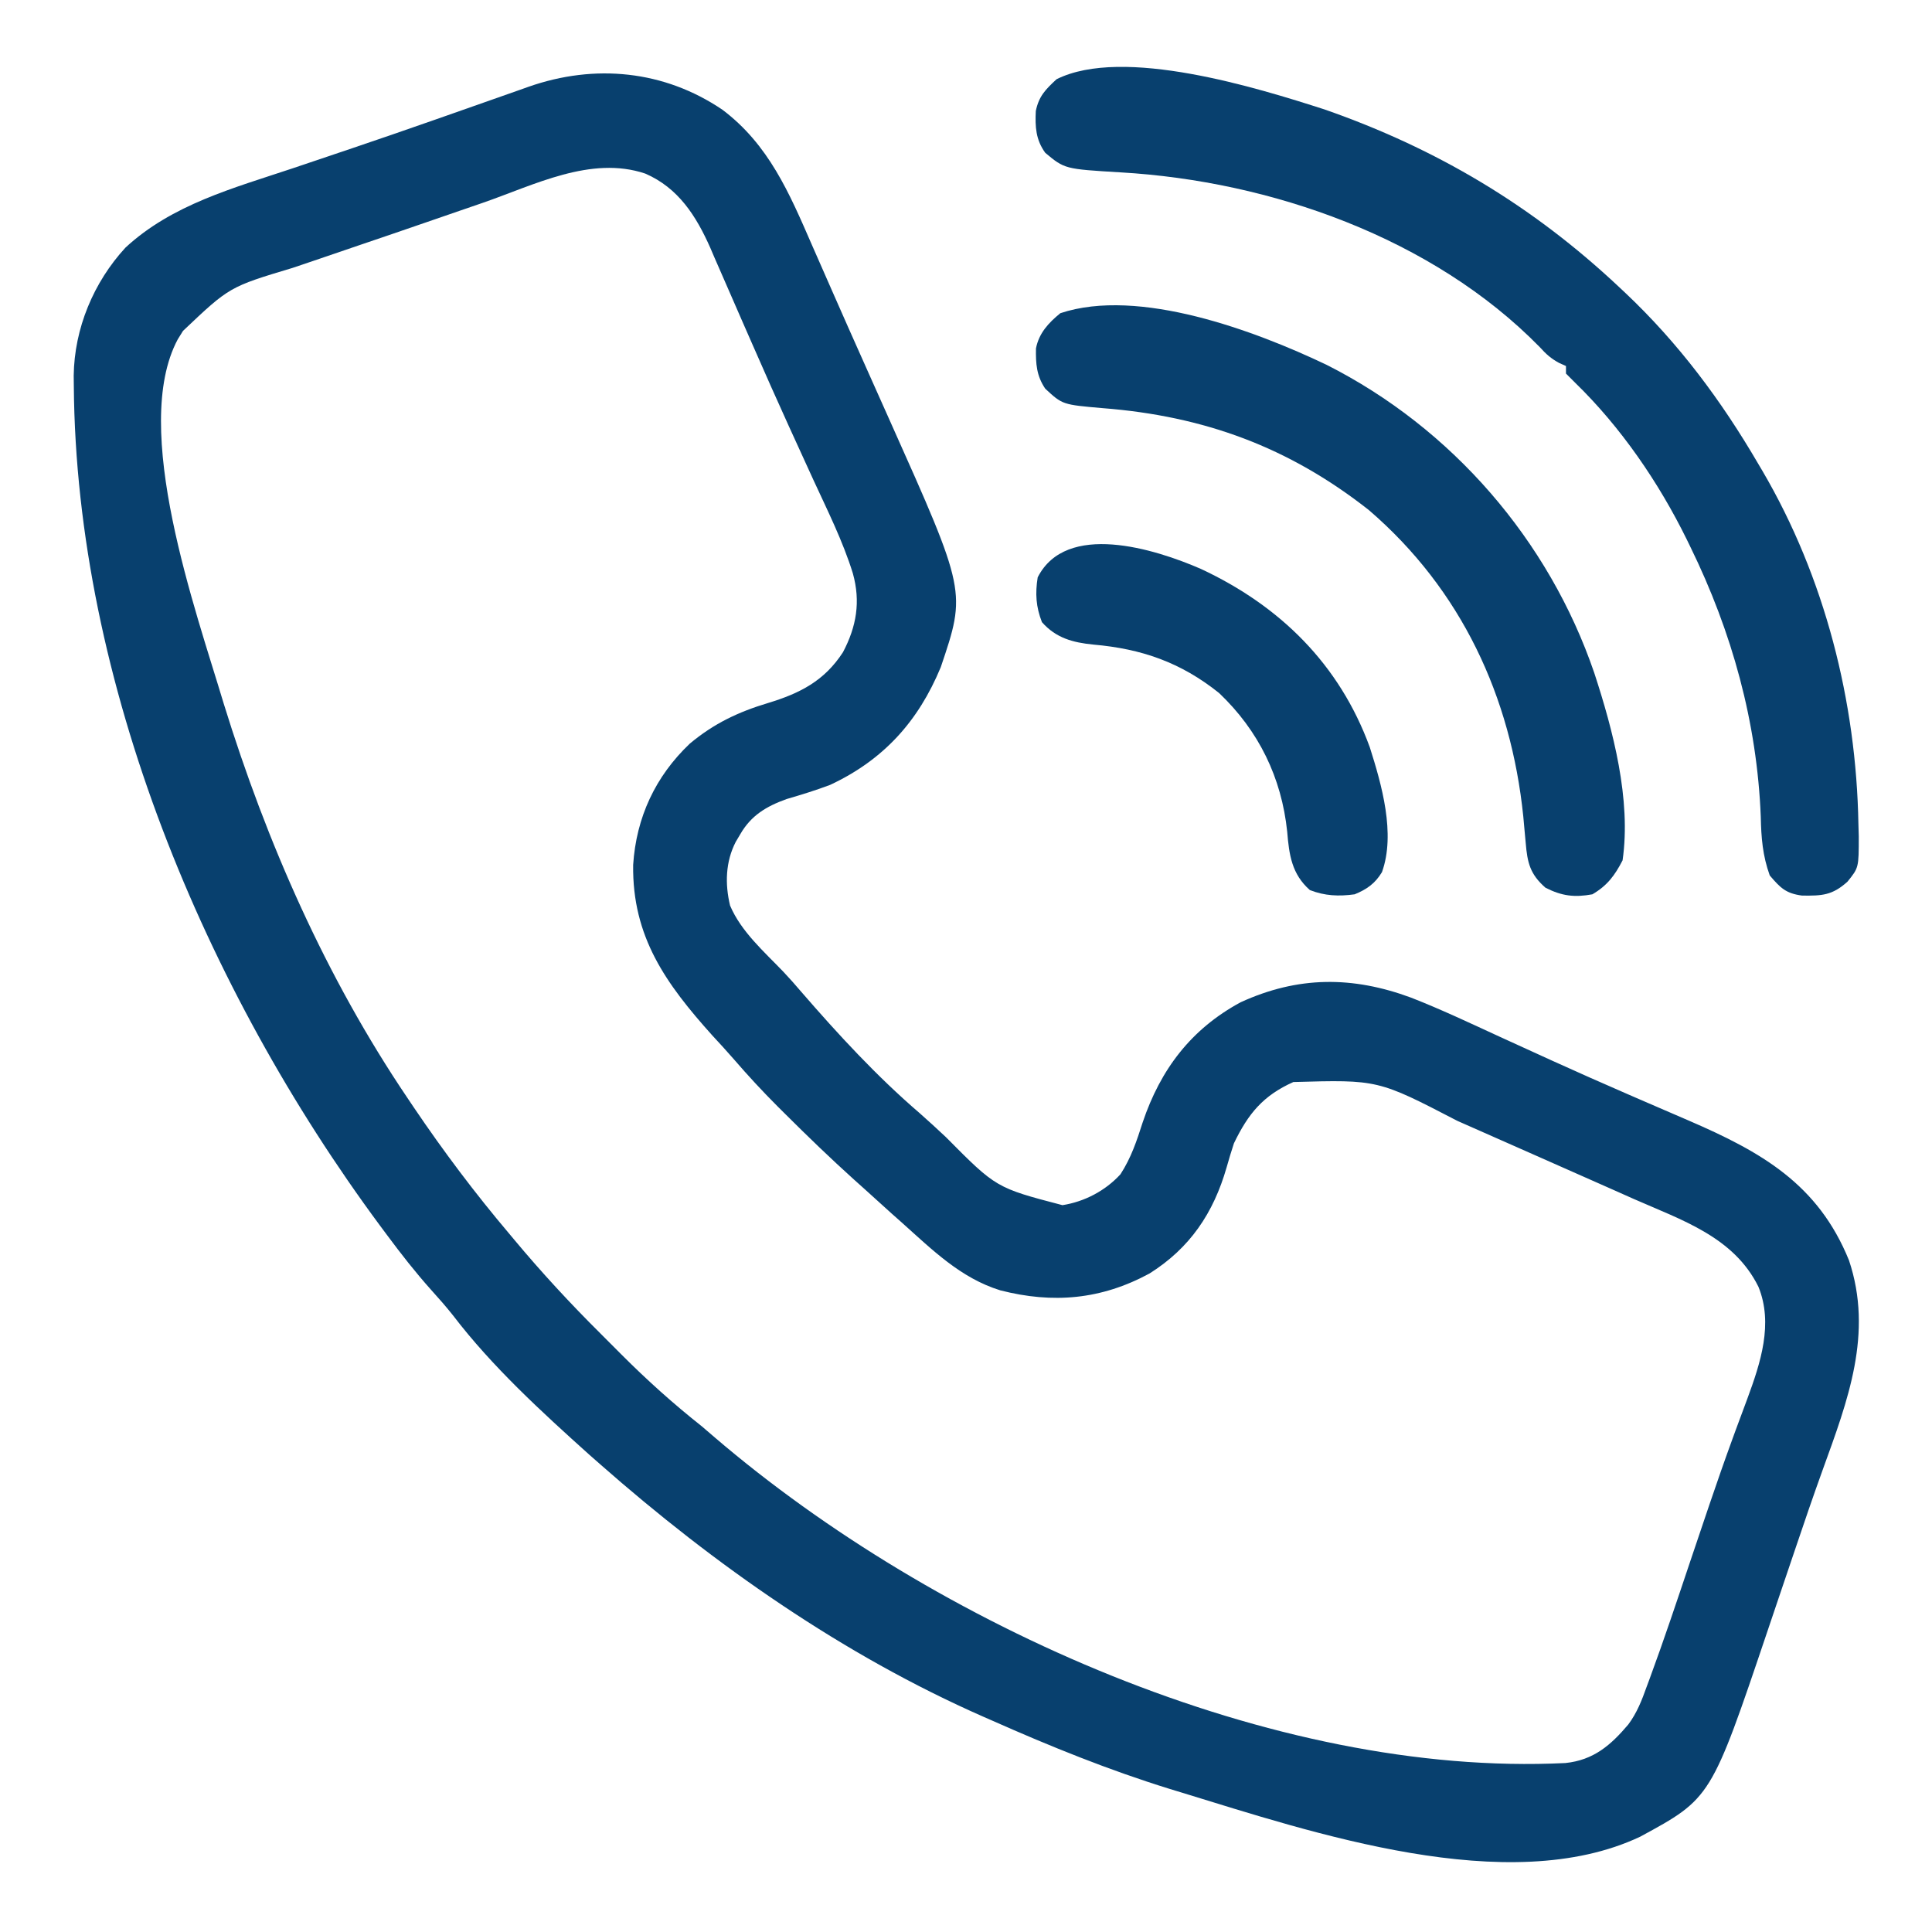
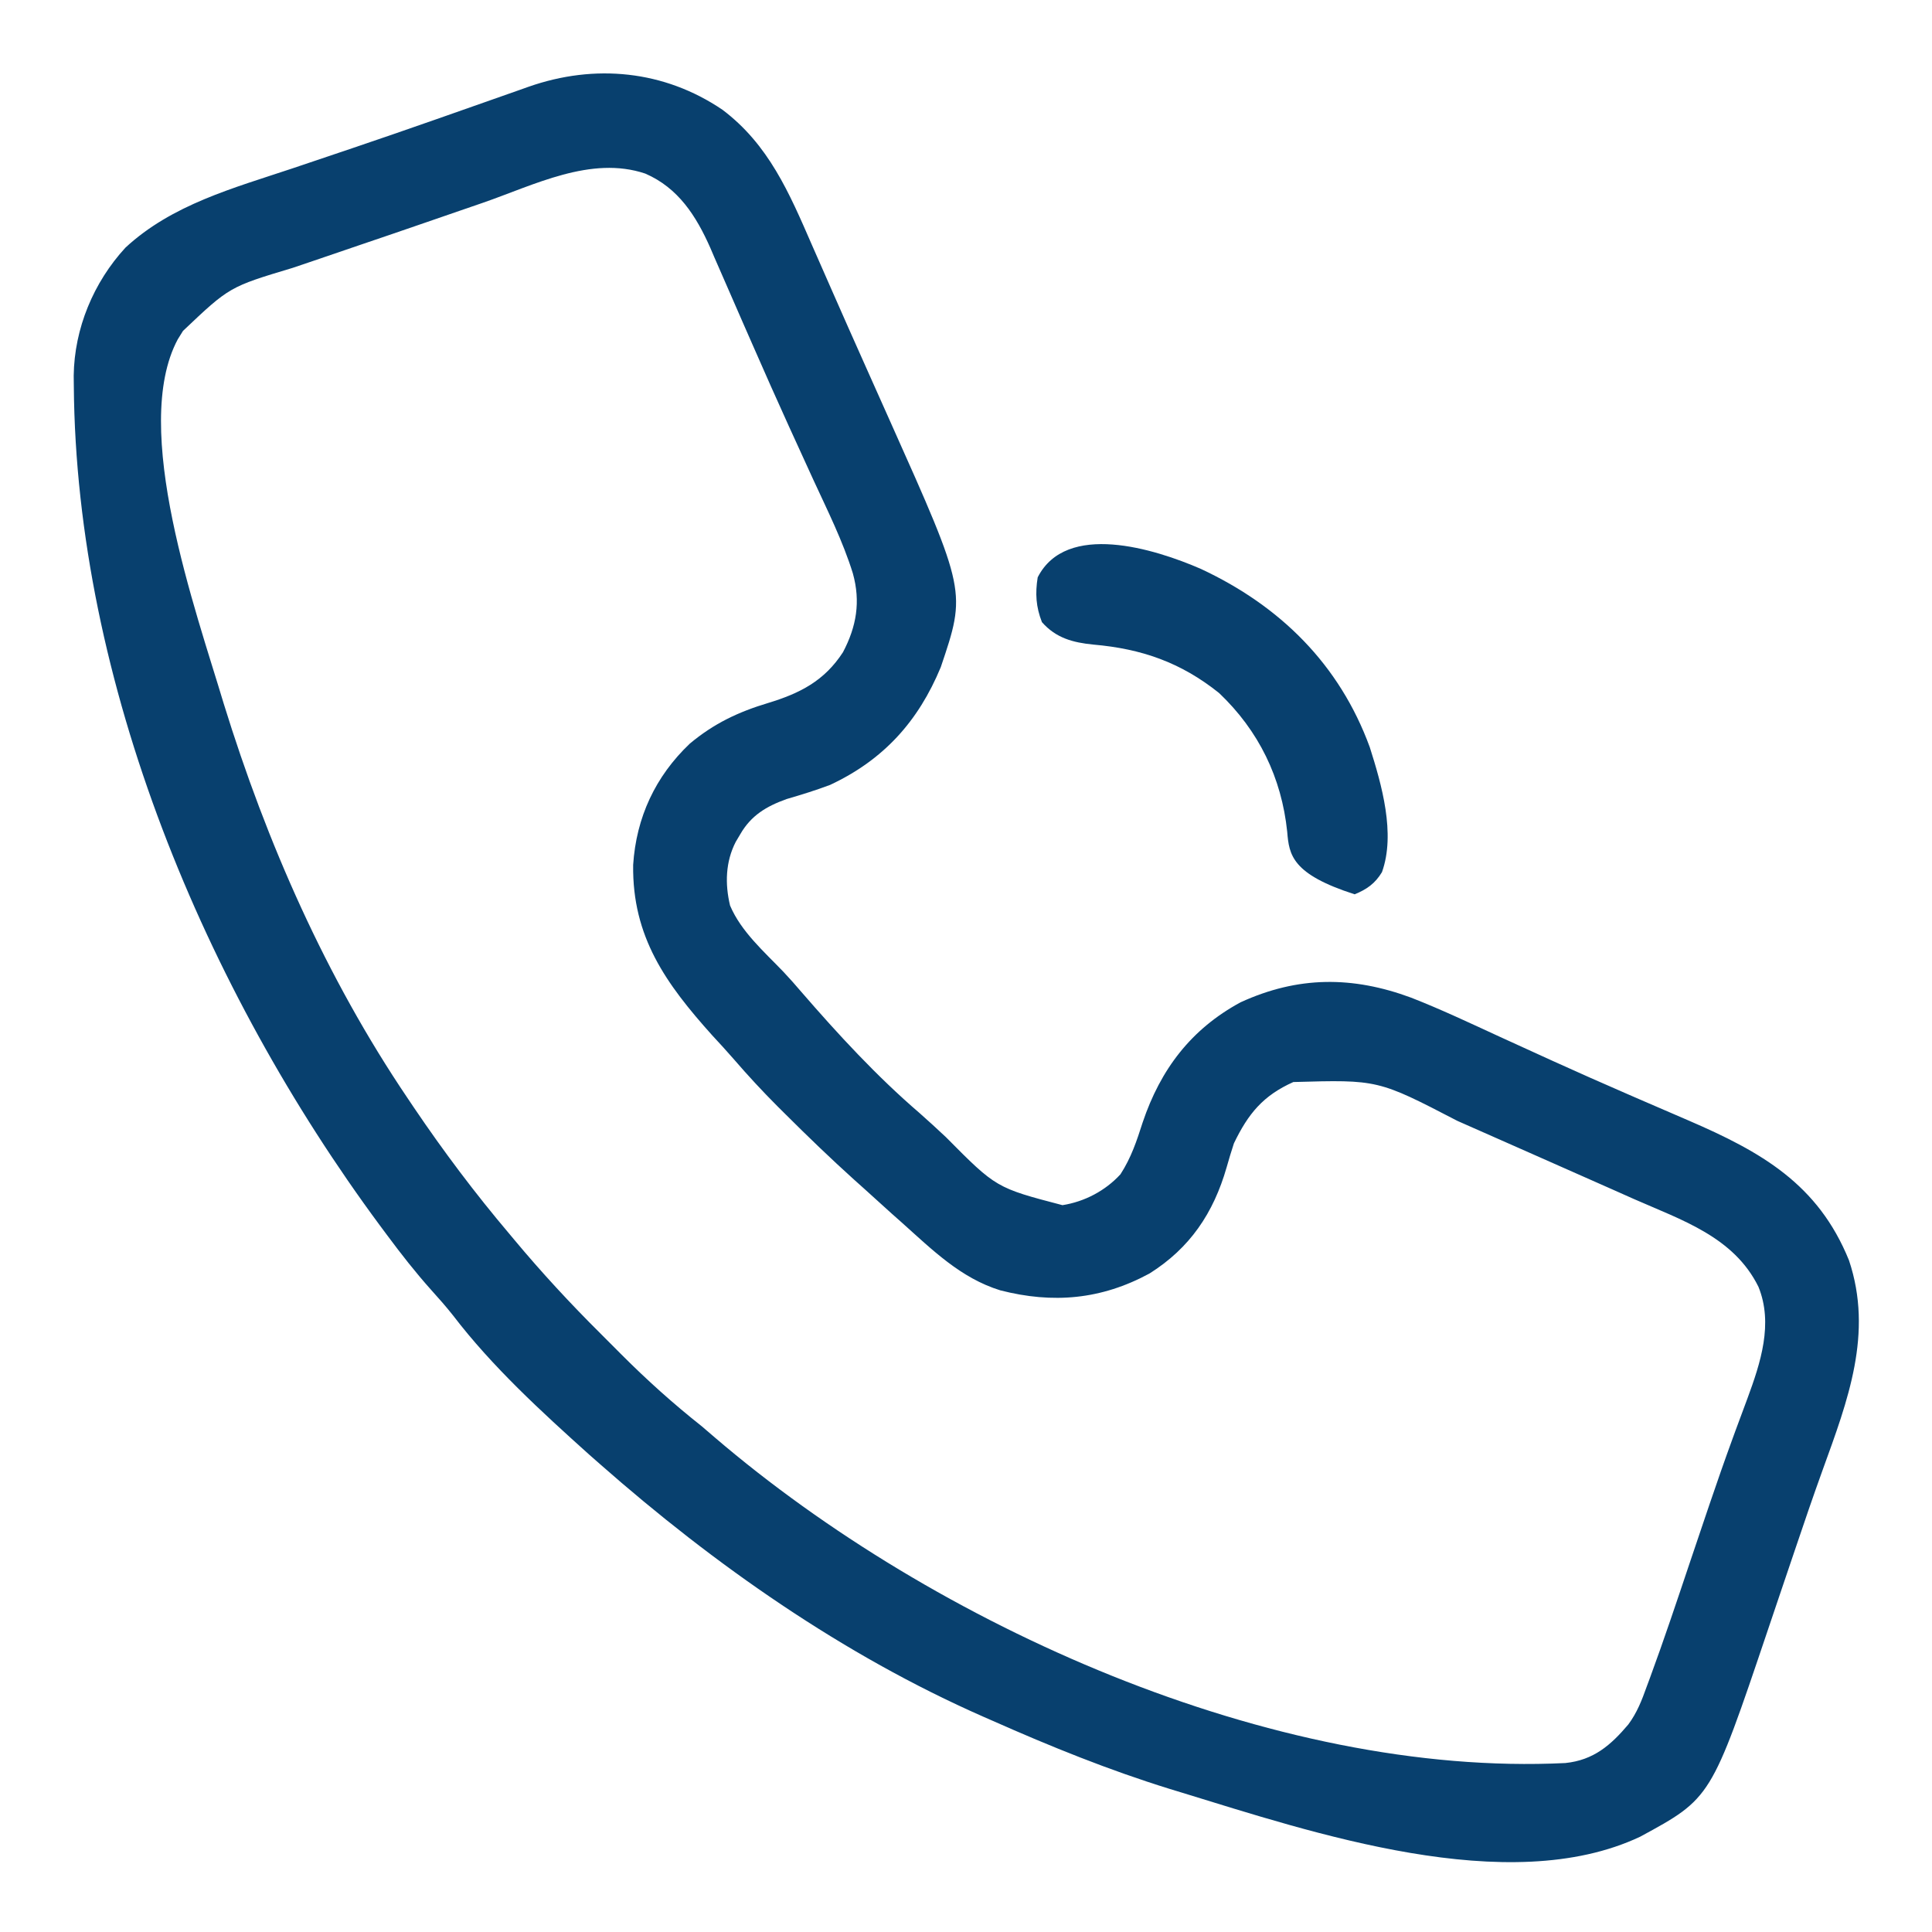
<svg xmlns="http://www.w3.org/2000/svg" width="512" height="512" viewBox="0 0 512 512" fill="none">
  <path d="M191.465 29.091C203.71 38.317 209.166 51.127 215.125 64.813C215.808 66.37 216.492 67.926 217.177 69.482C218.273 71.972 219.368 74.462 220.46 76.953C223.374 83.595 226.322 90.222 229.281 96.844C230.178 98.854 231.075 100.863 231.972 102.873C233.285 105.812 234.597 108.752 235.913 111.69C256.085 156.78 256.085 156.78 249.312 176.813C243.358 191.167 234.169 201.365 220 208.001C216.199 209.434 212.344 210.624 208.445 211.762C203.109 213.68 199.053 216.089 196.188 221.063C195.59 222.071 195.59 222.071 194.98 223.098C192.262 228.373 192.103 234.25 193.473 239.977C196.4 246.89 202.503 252.205 207.617 257.541C209.259 259.274 210.825 261.06 212.375 262.876C222.126 274.136 232.367 285.249 243.676 294.958C246.056 297.05 248.374 299.199 250.688 301.363C263.995 314.786 263.995 314.786 281.562 319.38C287.387 318.474 292.955 315.554 296.938 311.188C299.776 306.801 301.237 302.379 302.824 297.43C307.559 283.406 315.604 272.75 328.75 265.626C344.006 258.631 358.459 258.653 373.953 264.386C381.881 267.486 389.582 271.131 397.312 274.688C401.028 276.389 404.746 278.084 408.465 279.778C409.411 280.209 410.357 280.64 411.332 281.085C418.009 284.119 424.714 287.083 431.441 290.005C432.365 290.406 433.289 290.808 434.24 291.222C438.655 293.141 443.074 295.051 447.497 296.949C466.741 305.261 481.801 313.758 490 334.001C496.485 353.365 489.67 371.189 483.053 389.464C480.503 396.521 478.078 403.616 475.683 410.727C474.37 414.622 473.049 418.515 471.729 422.408C470.639 425.624 469.551 428.841 468.468 432.06C453.461 476.549 453.461 476.549 434.652 486.751C399.698 503.224 347.763 485.64 313 475.001C312.012 474.699 311.025 474.398 310.007 474.088C293.884 469.1 278.419 462.839 263 456.001C262.2 455.65 261.4 455.3 260.576 454.939C223.426 438.589 189.376 414.735 159 388.001C157.592 386.763 157.592 386.763 156.156 385.501C143.467 374.095 130.423 362.171 120.047 348.583C118.183 346.231 116.238 344.027 114.227 341.801C110.093 337.179 106.322 332.352 102.625 327.376C101.974 326.501 101.322 325.626 100.651 324.725C54.384 262.19 20.171 180.957 19.562 102.251C19.552 101.353 19.542 100.455 19.532 99.531C19.7 87.053 24.779 74.819 33.254 65.618C45.601 54.182 61.912 49.838 77.5 44.626C81.696 43.214 85.891 41.797 90.086 40.38C91.151 40.02 92.216 39.661 93.313 39.291C100.716 36.788 108.102 34.238 115.477 31.653C116.466 31.306 117.455 30.96 118.474 30.602C122.293 29.263 126.111 27.921 129.927 26.573C132.537 25.652 135.147 24.734 137.758 23.817C138.523 23.545 139.289 23.273 140.078 22.992C157.631 16.837 176.025 18.627 191.465 29.091ZM127.938 53.751C126.01 54.414 124.083 55.078 122.155 55.741C119.159 56.772 116.164 57.805 113.169 58.84C107.075 60.946 100.974 63.031 94.866 65.098C90.95 66.425 87.038 67.763 83.127 69.103C81.268 69.737 79.407 70.367 77.545 70.993C60.798 76.022 60.798 76.022 48.5 87.688C47.804 88.808 47.804 88.808 47.094 89.95C34.536 113.496 51.914 161.782 59.296 186.495C70.669 223.294 86.394 259.015 108 291.001C108.552 291.821 109.103 292.642 109.671 293.487C117.55 305.141 125.91 316.268 135 327.001C135.404 327.485 135.808 327.969 136.224 328.468C143.524 337.222 151.176 345.495 159.264 353.525C161.072 355.323 162.869 357.131 164.666 358.94C171.473 365.755 178.443 372.019 186 378.001C187.179 379 188.353 380.006 189.52 381.02C247.512 430.63 337.179 471.05 414.833 467.223C422.326 466.455 426.869 462.498 431.527 456.99C433.827 453.884 435.098 450.613 436.387 446.993C436.674 446.22 436.962 445.448 437.258 444.652C440.978 434.549 444.387 424.332 447.812 414.126C449.214 409.965 450.62 405.804 452.027 401.645C452.369 400.634 452.712 399.623 453.064 398.582C455.046 392.744 457.076 386.928 459.191 381.137C459.427 380.492 459.662 379.846 459.904 379.18C460.948 376.322 462.005 373.47 463.081 370.624C466.57 361.164 469.985 350.777 466 341.001C459.457 327.782 445.752 323.374 433 317.751C431.24 316.968 429.481 316.184 427.721 315.4C423.097 313.343 418.468 311.296 413.837 309.253C411.001 308.001 408.165 306.745 405.331 305.488C399.827 303.049 394.32 300.617 388.812 298.188C387.957 297.81 387.102 297.433 386.221 297.043C365.169 286.116 365.169 286.116 342.75 286.751C334.728 290.341 330.788 295.138 327 303.001C326.308 305.111 325.663 307.237 325.062 309.376C321.583 321.483 315.341 330.76 304.625 337.493C291.818 344.43 279.032 345.53 265.086 341.954C254.582 338.71 247.036 331.186 239 324.001C238.109 323.211 237.219 322.42 236.301 321.606C233.854 319.419 231.426 317.211 229 315.001C228.114 314.208 227.229 313.415 226.316 312.598C220.109 306.998 214.11 301.214 208.188 295.313C207.482 294.613 206.777 293.912 206.051 293.19C202.053 289.181 198.236 285.068 194.539 280.78C192.636 278.58 190.662 276.449 188.688 274.313C176.501 260.71 167.534 248.302 167.793 229.212C168.603 216.645 173.668 205.748 182.812 197.063C189.221 191.722 195.63 188.681 203.592 186.288C212.001 183.73 218.479 180.435 223.395 172.848C226.975 166.053 228.117 159.466 226.012 151.934C223.354 143.373 219.306 135.314 215.562 127.188C213.848 123.446 212.138 119.702 210.43 115.958C209.988 114.991 209.546 114.025 209.091 113.029C205.835 105.883 202.655 98.706 199.508 91.512C198.609 89.463 197.709 87.414 196.81 85.365C195.507 82.393 194.206 79.419 192.917 76.441C191.718 73.673 190.507 70.91 189.293 68.149C188.947 67.339 188.601 66.53 188.244 65.695C184.491 57.22 179.757 49.795 171 46.001C156.615 41.169 141.541 49.05 127.938 53.751Z" fill="#08406E" />
-   <path d="M351 28.998C380.676 39.343 406.077 54.473 429 75.998C429.789 76.737 429.789 76.737 430.594 77.49C444.822 90.908 456.165 106.132 466 122.998C466.523 123.882 466.523 123.882 467.057 124.783C483.583 152.978 491.938 185.9 492.5 218.436C492.531 219.497 492.562 220.557 492.593 221.65C492.595 229.944 492.595 229.944 489.594 233.659C485.566 237.292 482.84 237.407 477.547 237.338C473.258 236.766 471.803 235.292 469 231.998C467.108 226.733 466.74 222.005 466.625 216.498C465.641 191.401 458.995 167.486 448 144.998C447.678 144.335 447.355 143.671 447.023 142.987C439.577 127.849 429.559 113.217 417.437 101.436C416.633 100.632 415.829 99.827 415 98.998C415 98.338 415 97.678 415 96.998C414.401 96.73 413.801 96.462 413.184 96.186C410.969 94.981 409.743 93.853 408.062 91.998C379.661 62.998 336.692 47.977 296.982 45.681C282.155 44.794 282.155 44.794 277 40.498C274.489 37.014 274.297 33.614 274.5 29.409C275.317 25.471 277.078 23.712 280 20.998C297.62 12.188 333.348 23.317 351 28.998Z" fill="#08406E" />
-   <path d="M351.555 96.681C384.804 113.475 410.491 143.191 422.5 178.337C427.477 193.537 432.323 211.916 430 228.002C427.922 232.024 425.945 234.686 422 237.002C417.232 237.874 413.89 237.455 409.563 235.252C405.478 231.665 404.771 228.668 404.324 223.337C404.222 222.224 404.119 221.111 404.013 219.964C403.906 218.78 403.798 217.596 403.688 216.377C400.433 184.659 387.289 156.264 362.77 135.181C341.536 118.47 319.067 110.25 292.213 108.164C281.566 107.238 281.566 107.238 277 103.002C274.68 99.583 274.469 96.376 274.543 92.326C275.339 88.277 277.862 85.567 281 83.001C301.787 76.073 332.729 87.699 351.555 96.681Z" fill="#08406E" />
-   <path d="M318.25 150.767C339.244 160.564 354.972 176.065 363 198.002C366.161 207.929 369.893 220.958 366.234 231.131C364.39 234.169 362.215 235.679 359 237.002C354.796 237.581 351.084 237.426 347.125 235.877C342.338 231.653 341.623 226.552 341.125 220.439C339.632 206.084 333.586 193.654 323.074 183.662C312.913 175.529 302.523 171.935 289.759 170.823C284.3 170.285 279.831 169.076 276.125 164.877C274.542 160.832 274.313 157.287 275 153.002C282.554 138.163 305.913 145.397 318.25 150.767Z" fill="#08406E" />
+   <path d="M318.25 150.767C339.244 160.564 354.972 176.065 363 198.002C366.161 207.929 369.893 220.958 366.234 231.131C364.39 234.169 362.215 235.679 359 237.002C342.338 231.653 341.623 226.552 341.125 220.439C339.632 206.084 333.586 193.654 323.074 183.662C312.913 175.529 302.523 171.935 289.759 170.823C284.3 170.285 279.831 169.076 276.125 164.877C274.542 160.832 274.313 157.287 275 153.002C282.554 138.163 305.913 145.397 318.25 150.767Z" fill="#08406E" />
</svg>